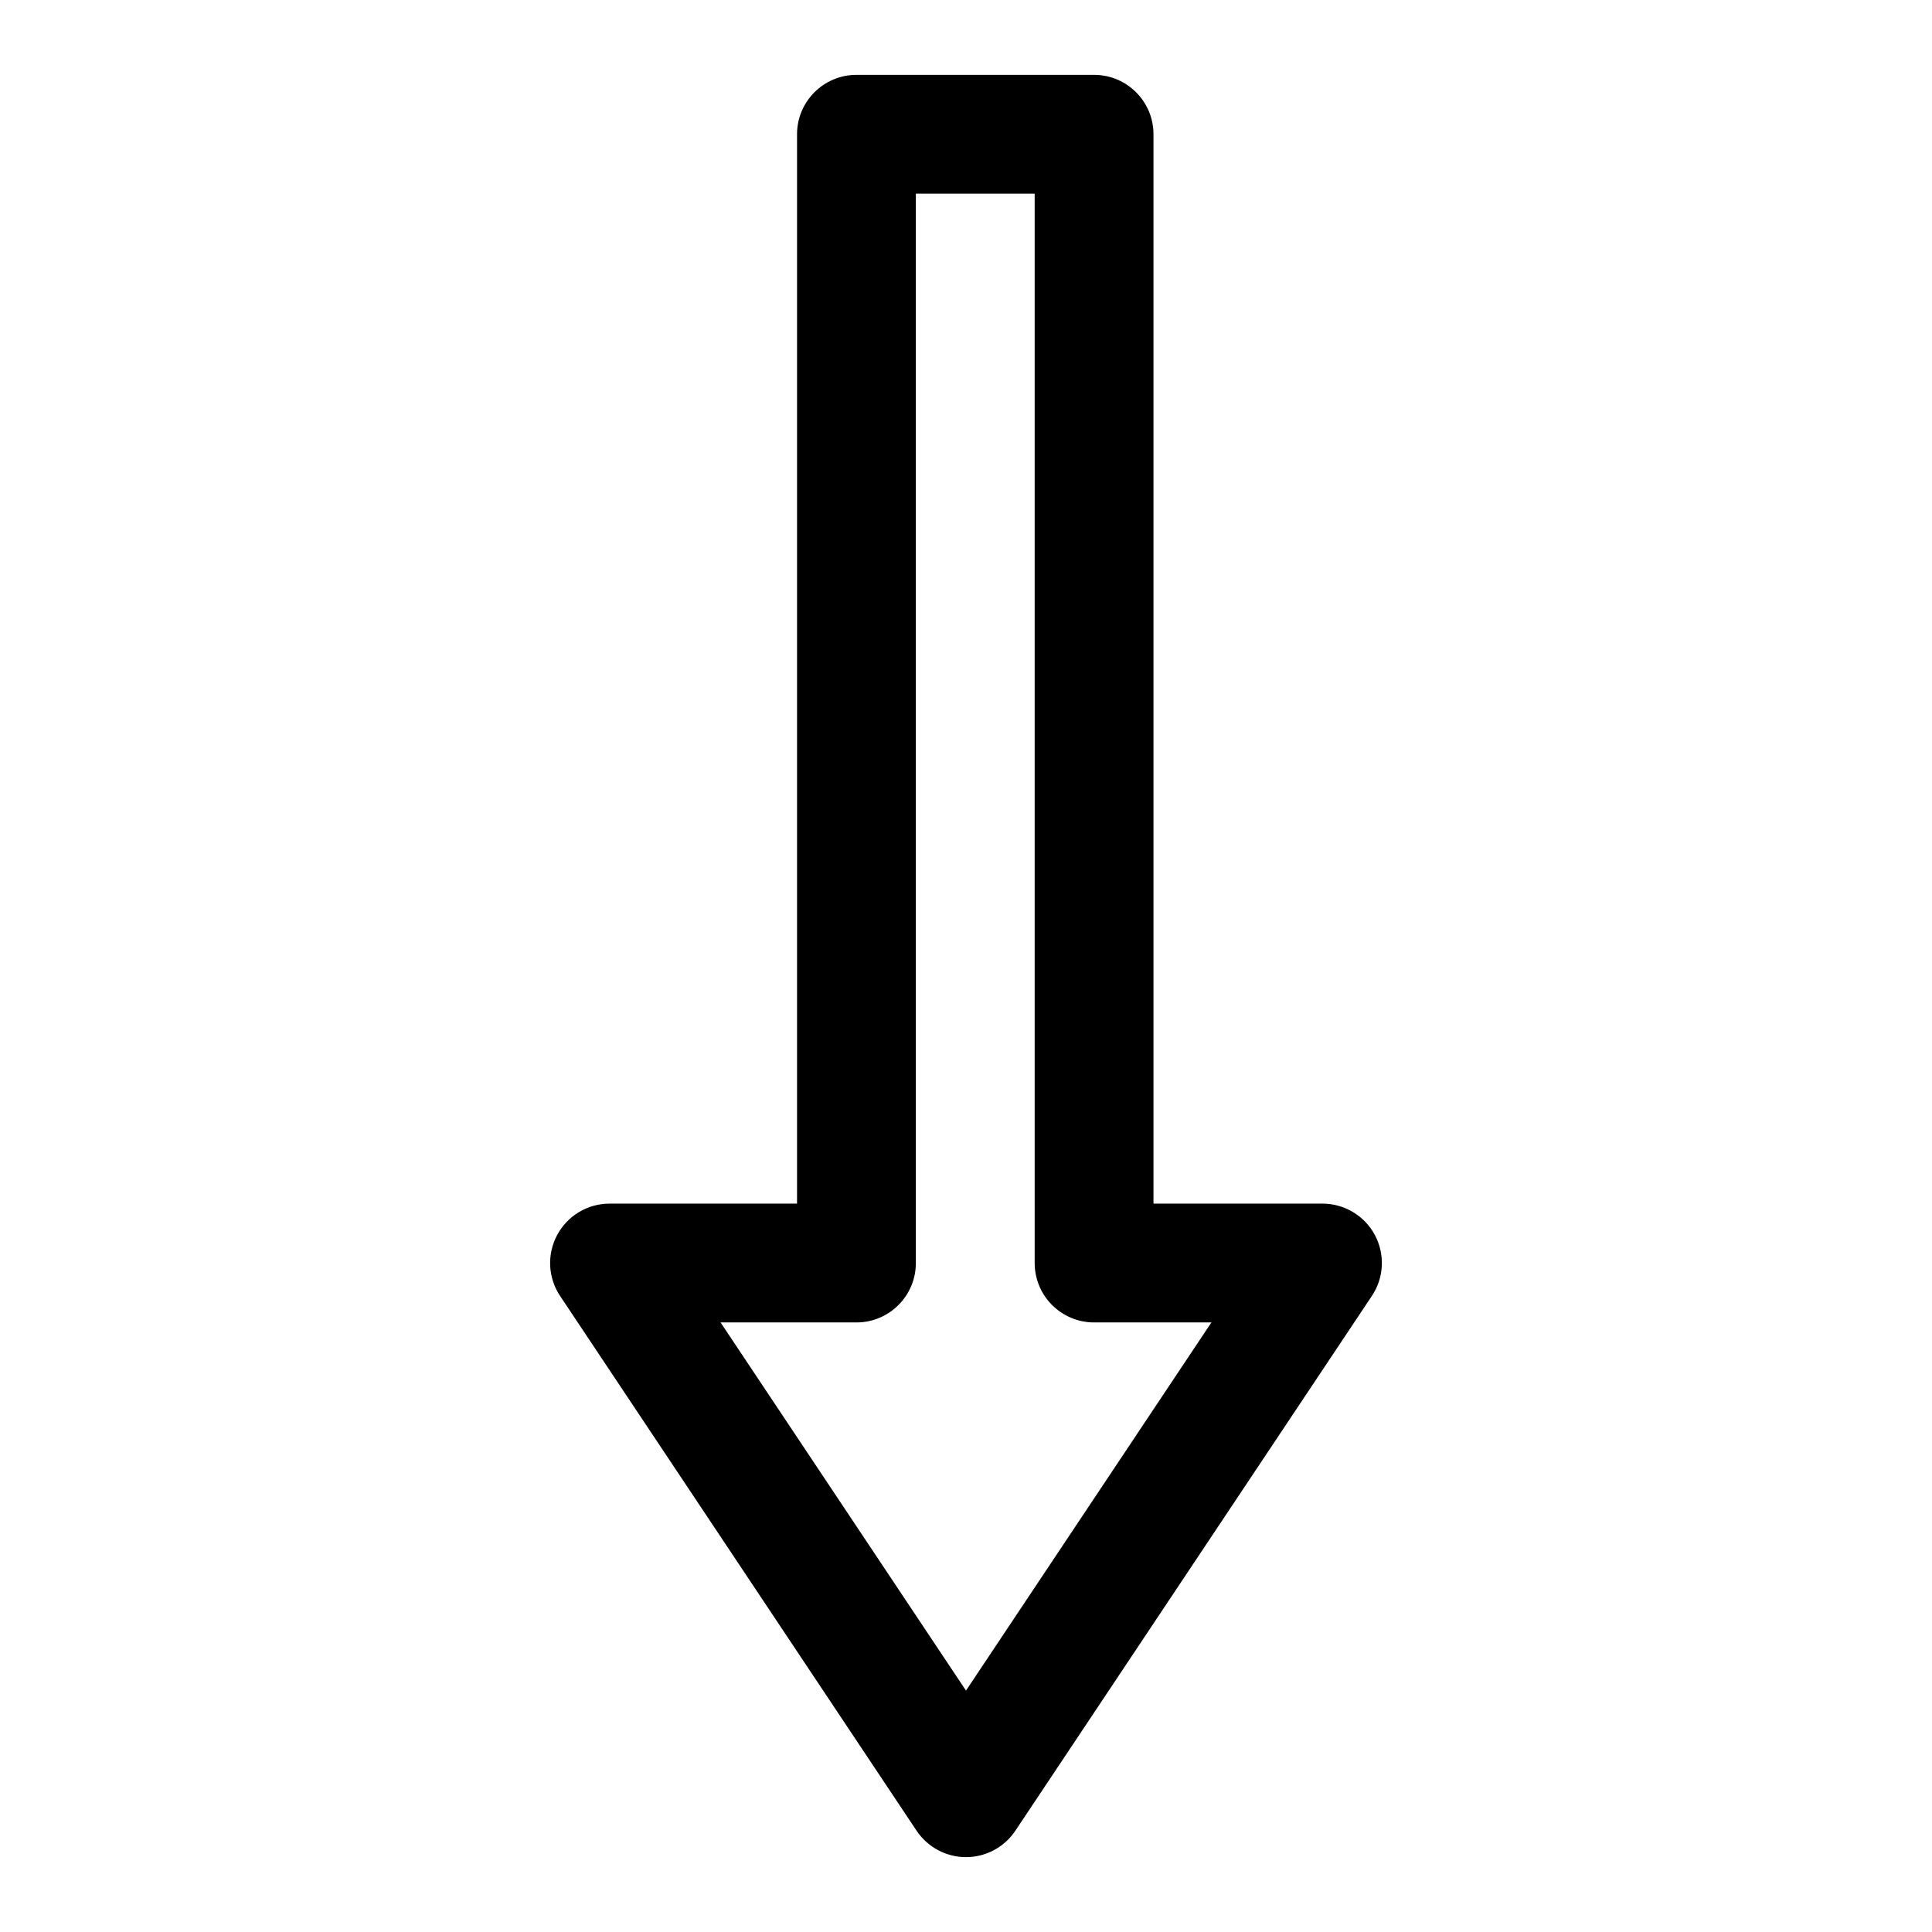
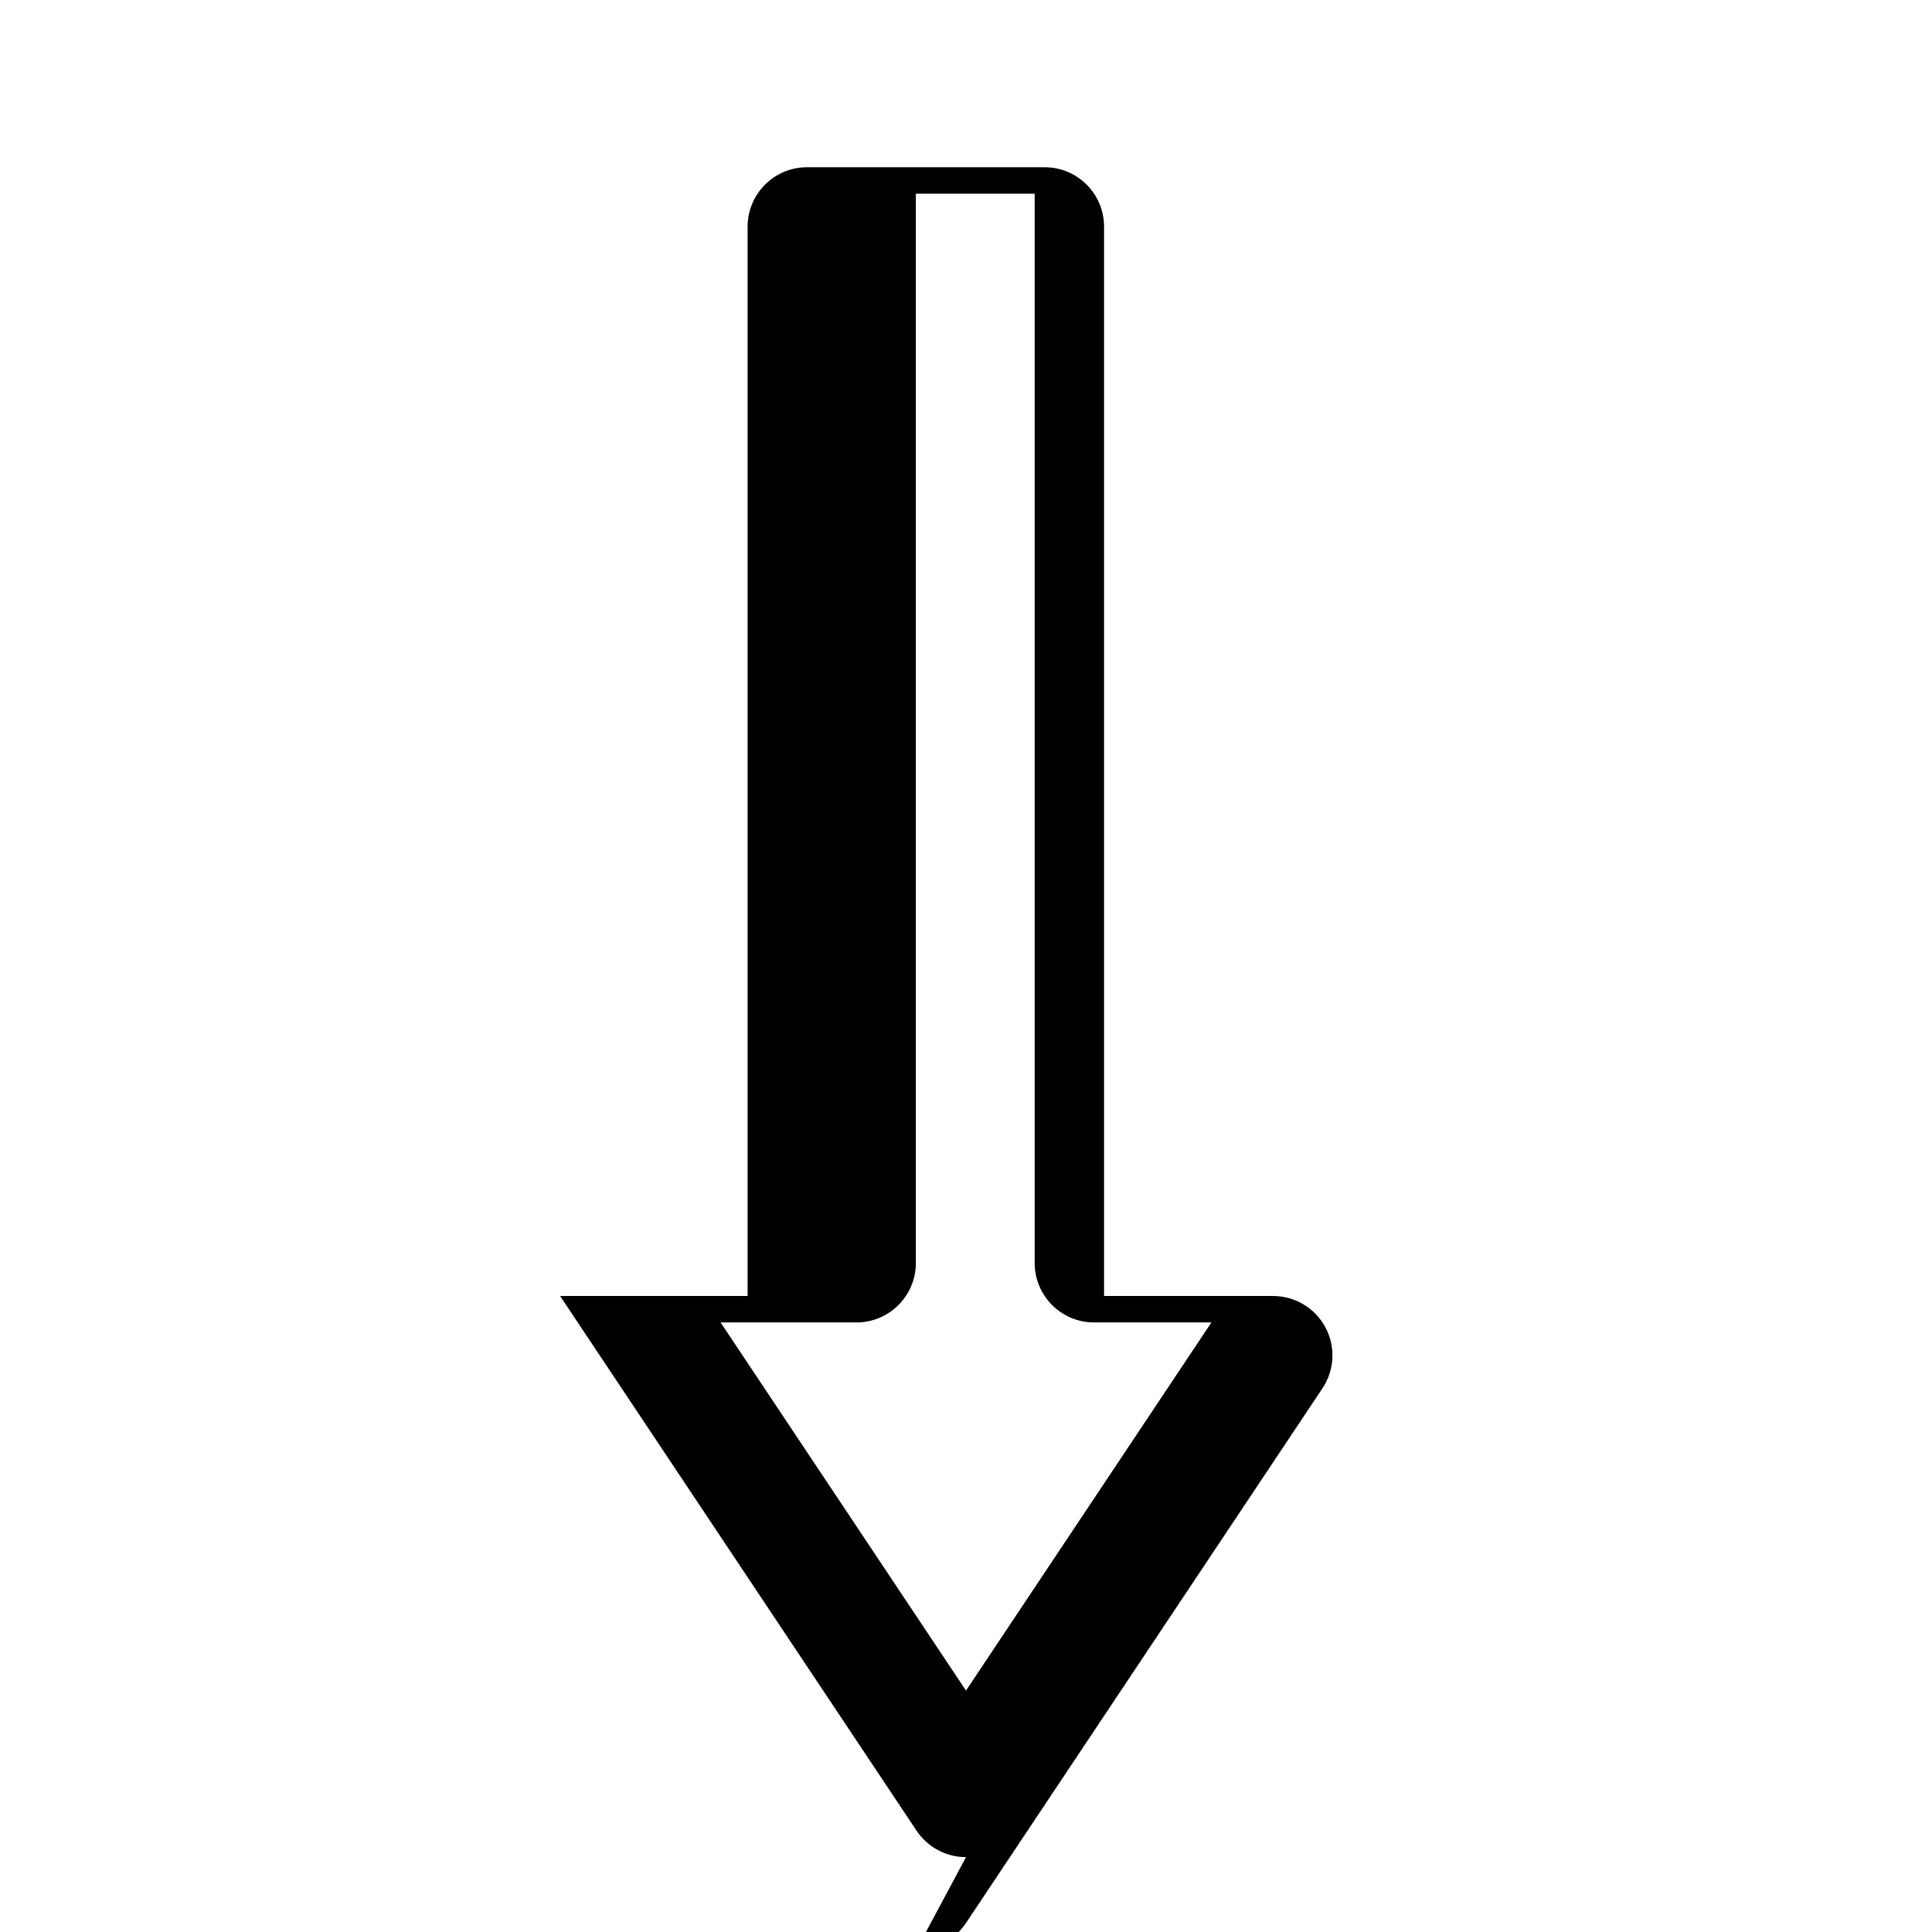
<svg xmlns="http://www.w3.org/2000/svg" fill="#000000" width="800px" height="800px" version="1.1" viewBox="144 144 512 512">
-   <path d="m400 636.16c-5.258 0-10.172-2.629-13.098-7.008l-94.465-141.7c-3.227-4.832-3.527-11.035-0.789-16.152 2.738-5.133 8.078-8.328 13.887-8.328h49.688v-283.39c0-8.691 7.055-15.742 15.742-15.742h62.977c8.691 0 15.742 7.055 15.742 15.742v283.39h44.777c5.809 0 11.148 3.195 13.887 8.312 2.738 5.117 2.441 11.336-0.789 16.152l-94.465 141.7c-2.926 4.394-7.836 7.023-13.094 7.023zm-65.039-141.7 65.039 97.566 65.039-97.566h-31.094c-8.691 0-15.742-7.055-15.742-15.742l-0.004-283.39h-31.488v283.39c0 8.691-7.055 15.742-15.742 15.742z" />
+   <path d="m400 636.16c-5.258 0-10.172-2.629-13.098-7.008l-94.465-141.7h49.688v-283.39c0-8.691 7.055-15.742 15.742-15.742h62.977c8.691 0 15.742 7.055 15.742 15.742v283.39h44.777c5.809 0 11.148 3.195 13.887 8.312 2.738 5.117 2.441 11.336-0.789 16.152l-94.465 141.7c-2.926 4.394-7.836 7.023-13.094 7.023zm-65.039-141.7 65.039 97.566 65.039-97.566h-31.094c-8.691 0-15.742-7.055-15.742-15.742l-0.004-283.39h-31.488v283.39c0 8.691-7.055 15.742-15.742 15.742z" />
</svg>